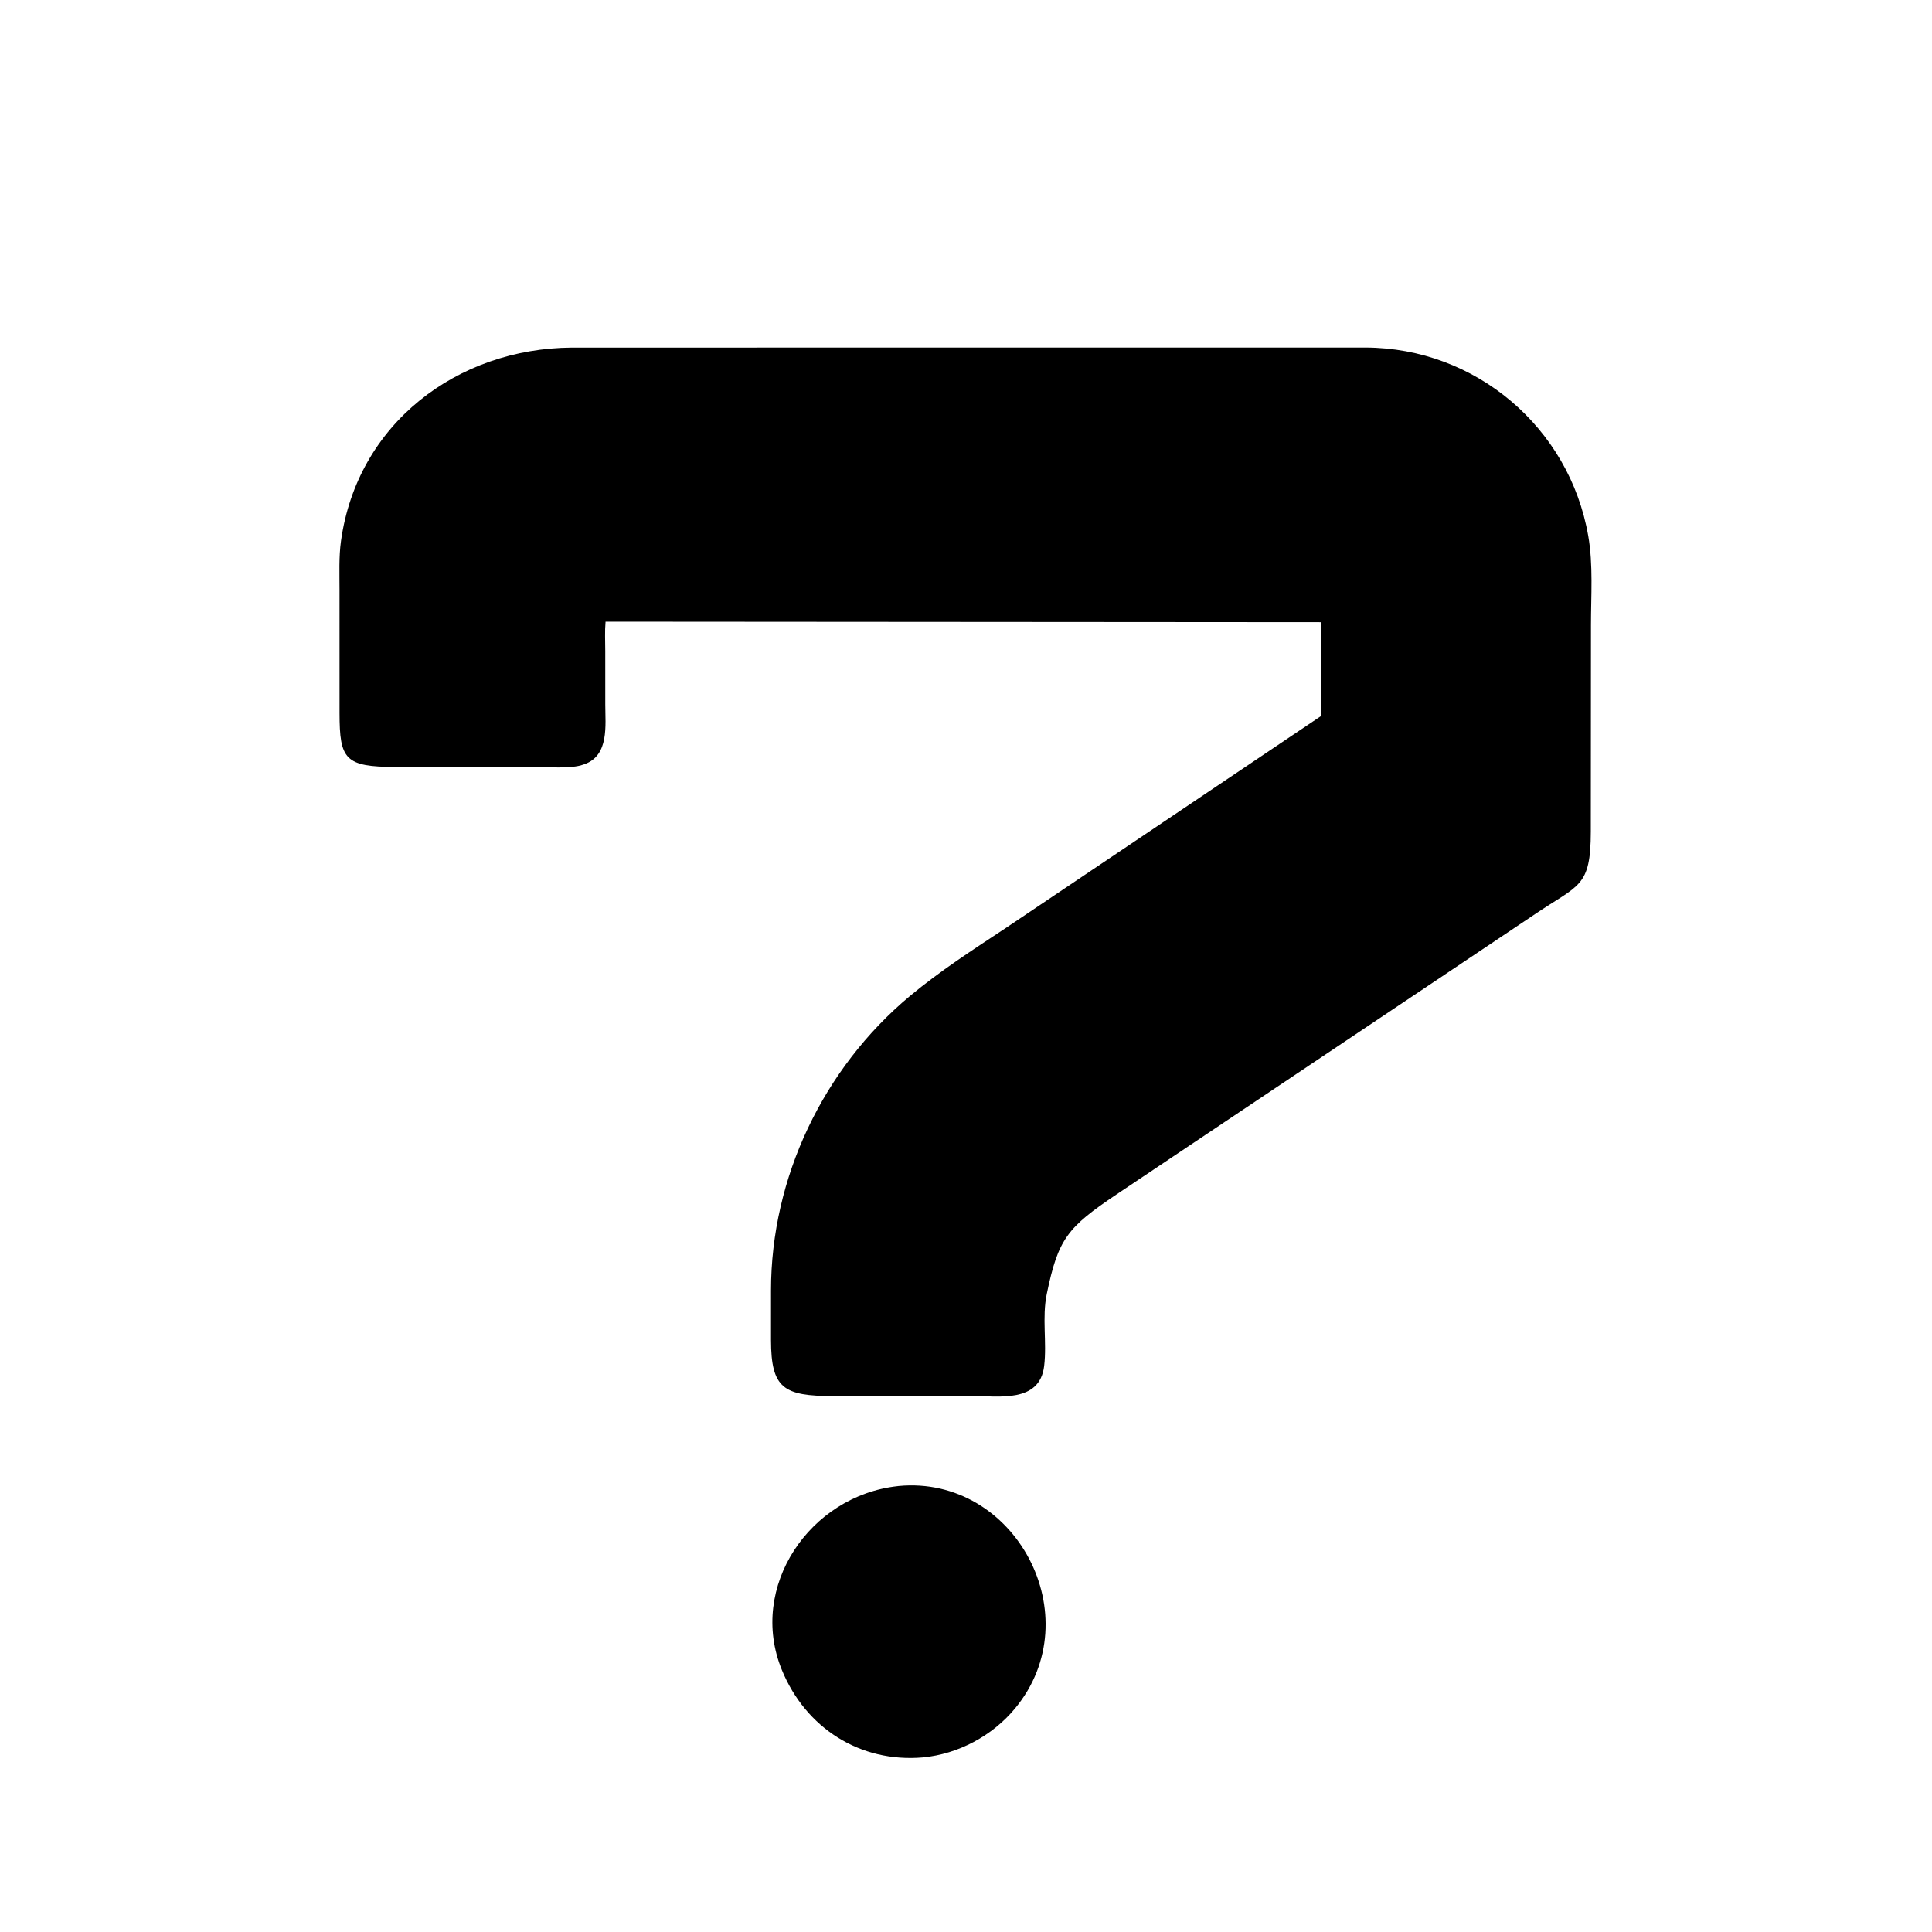
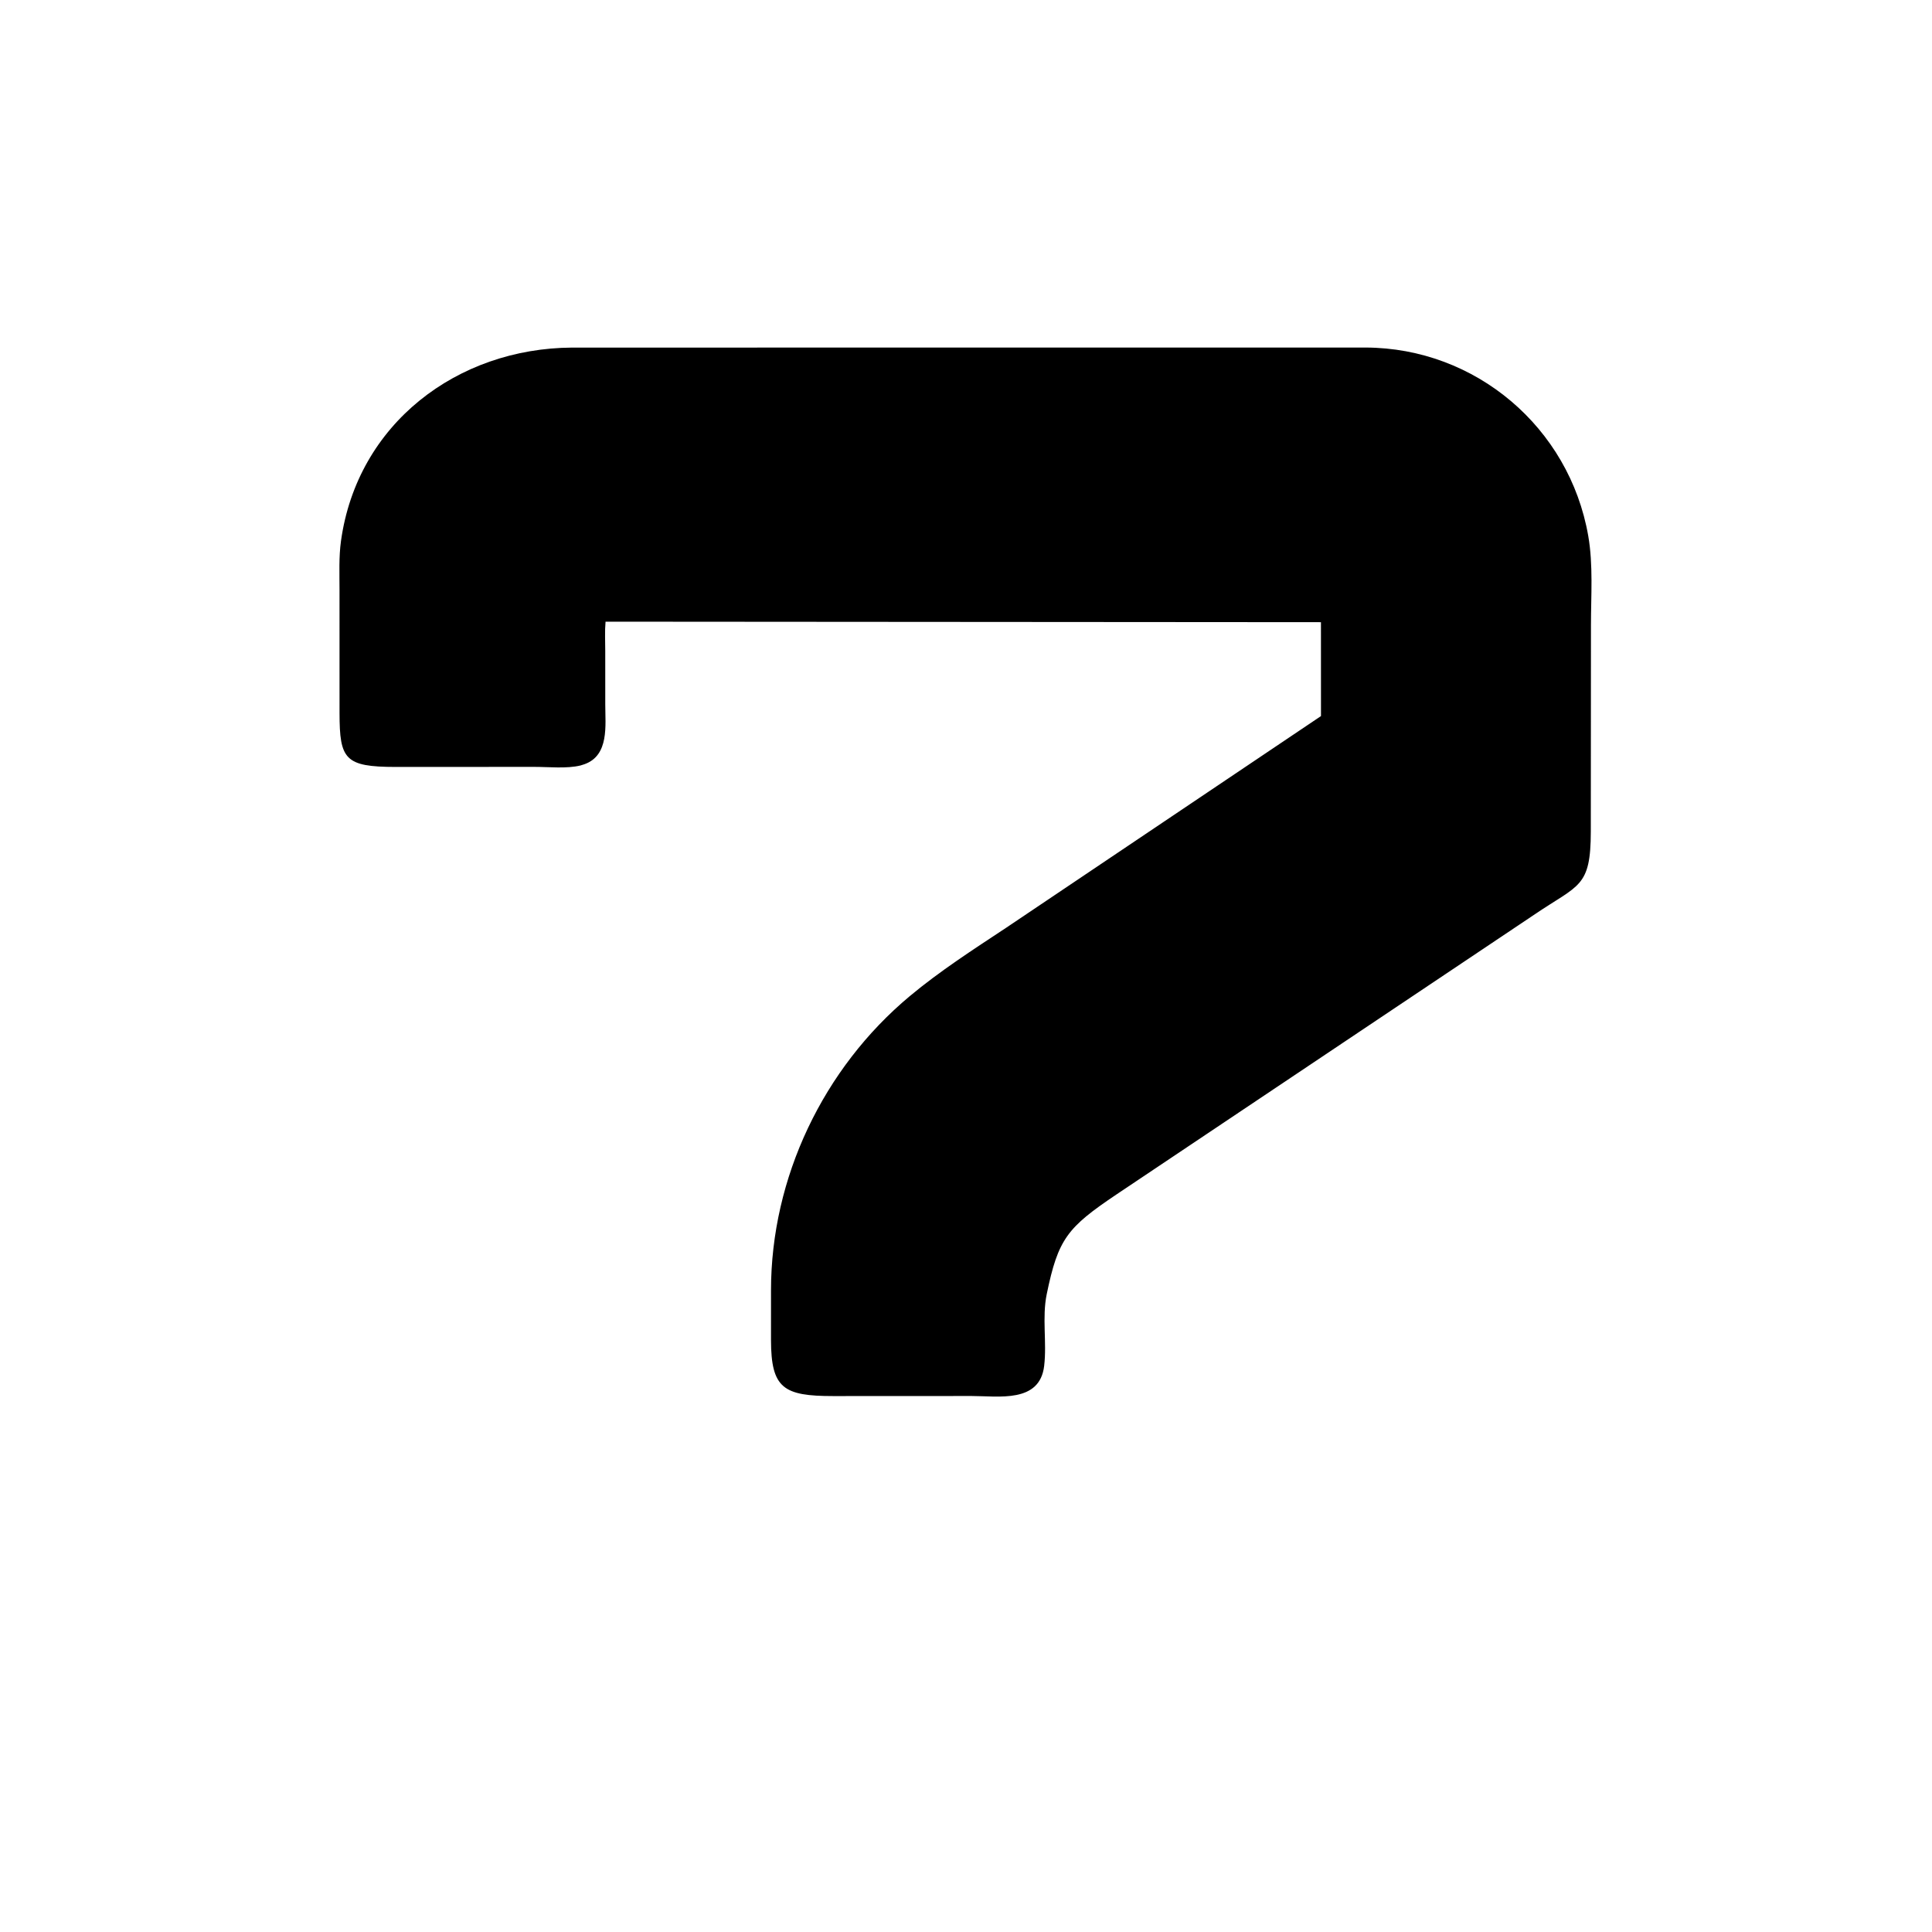
<svg xmlns="http://www.w3.org/2000/svg" version="1.1" style="display: block;" viewBox="0 0 2048 2048" width="640" height="640">
  <path transform="translate(0,0)" fill="rgb(0,0,0)" d="M 817.295 1367.8 C 817.311 1248.36 872.79 1132.41 964.401 1055.94 C 996.309 1029.3 1031.79 1006.48 1066.41 983.567 L 1400.29 759.068 L 1400.26 659.538 L 641.897 658.996 C 641.003 669.222 641.581 679.864 641.588 690.136 L 641.608 746.909 C 641.601 768.805 645.939 800.703 619.563 810.095 L 615.39 811.423 C 600.771 815.019 581.407 812.9 566.235 812.926 L 419.382 812.993 C 365.55 812.948 359.985 804.972 359.921 755.974 L 359.902 625.482 C 359.918 608.252 359.09 590.493 361.464 573.408 C 378.751 449.027 484.802 369.183 606.346 368.461 L 1447.67 368.411 C 1564.08 368.795 1663.54 452.949 1683.61 568.092 C 1688.94 598.68 1686.49 631.676 1686.48 662.669 L 1686.32 881.517 C 1686.24 940.943 1673.69 937.515 1627.2 969.028 L 1183.68 1266.04 C 1131.36 1301.19 1121.68 1313.14 1109.59 1371.77 C 1104.45 1396.67 1109.81 1422.84 1106.86 1447.88 C 1102.16 1487.63 1058.59 1479.83 1030.08 1479.82 L 883.222 1479.89 C 830.536 1479.9 817.395 1471.69 817.291 1420.61 L 817.295 1367.8 z" />
-   <path transform="translate(0,0)" fill="rgb(0,0,0)" d="M 978.245 1862.95 C 911.854 1868.7 854.068 1831.89 828.806 1770.23 C 792.68 1682.05 858.513 1585.56 951.401 1575.39 L 952.561 1575.24 C 1076.22 1563.47 1156.58 1713.78 1075.92 1811.09 C 1051.87 1840.09 1015.79 1859.38 978.245 1862.95 z" />
</svg>